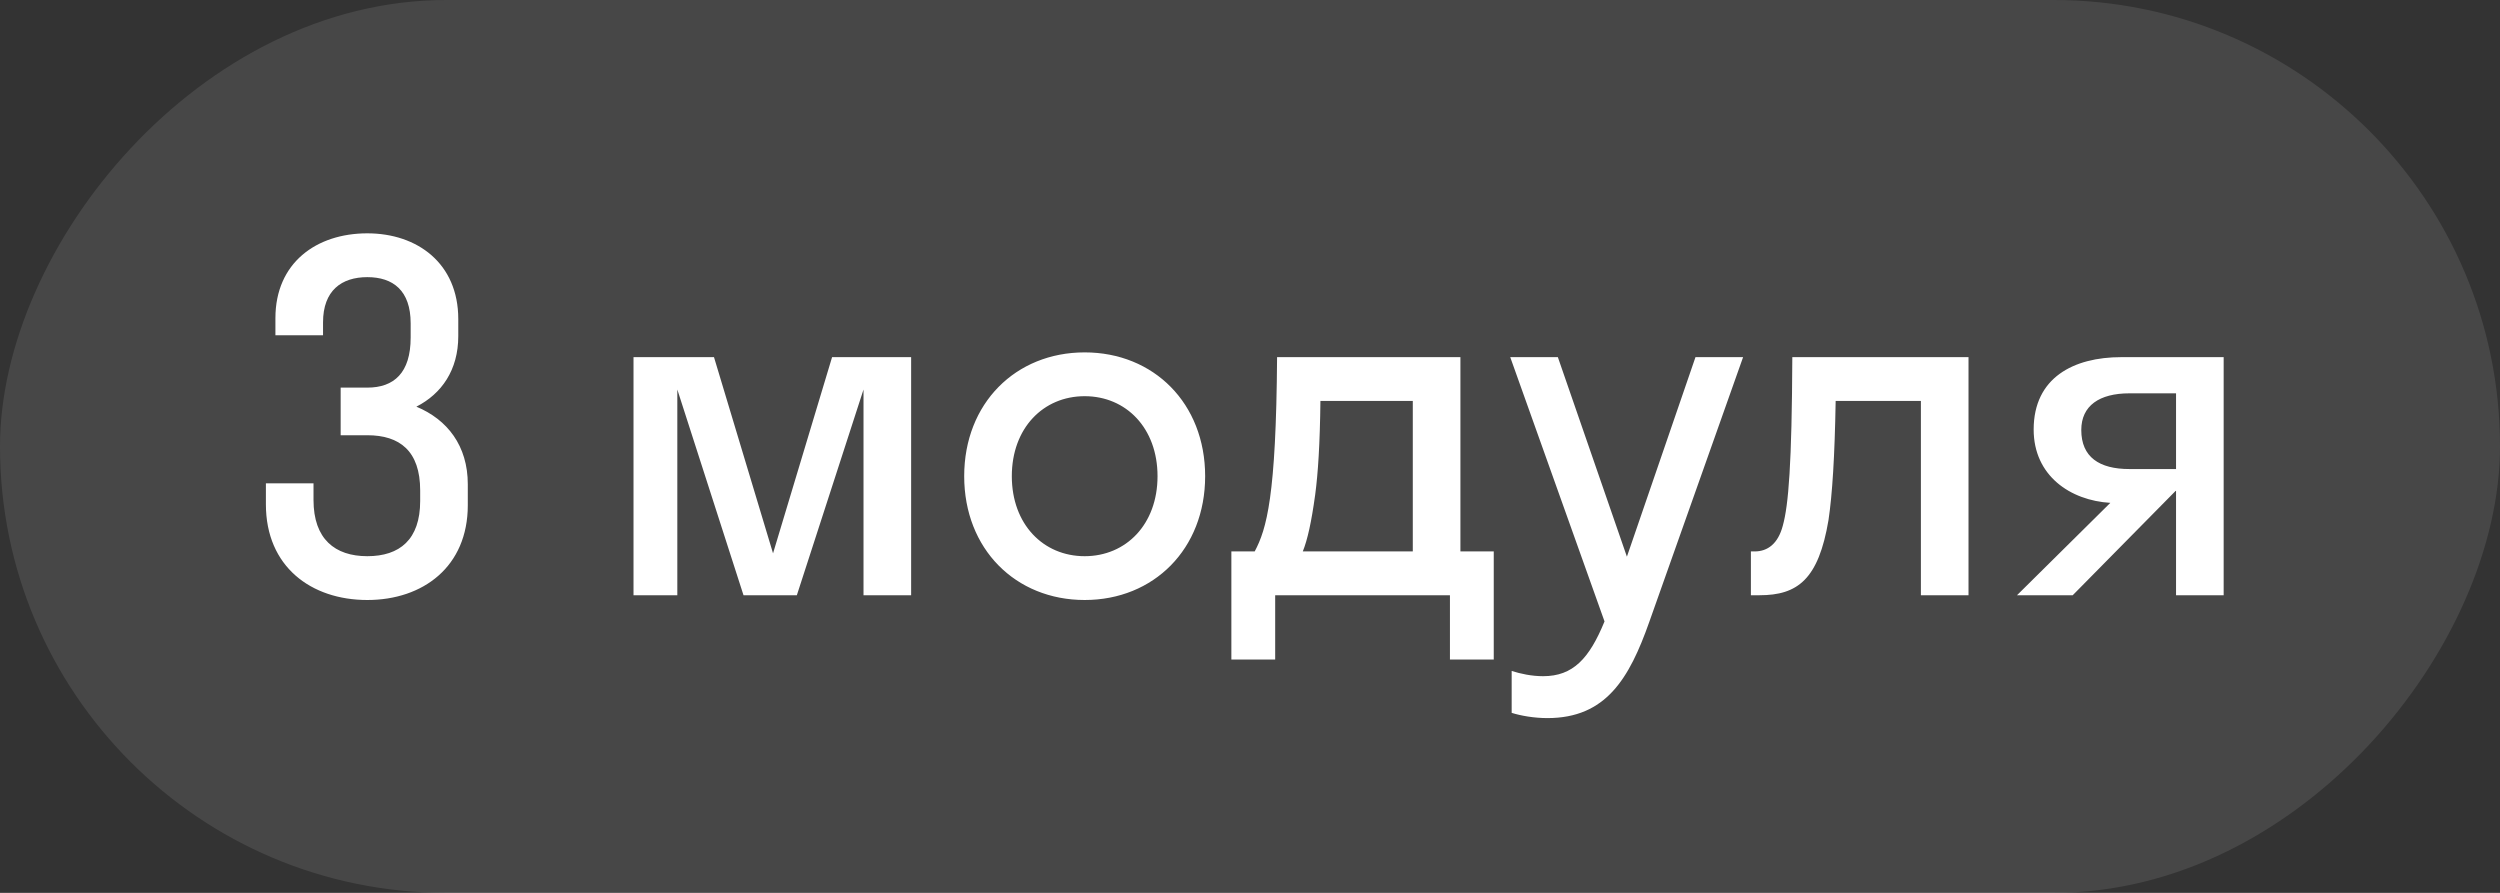
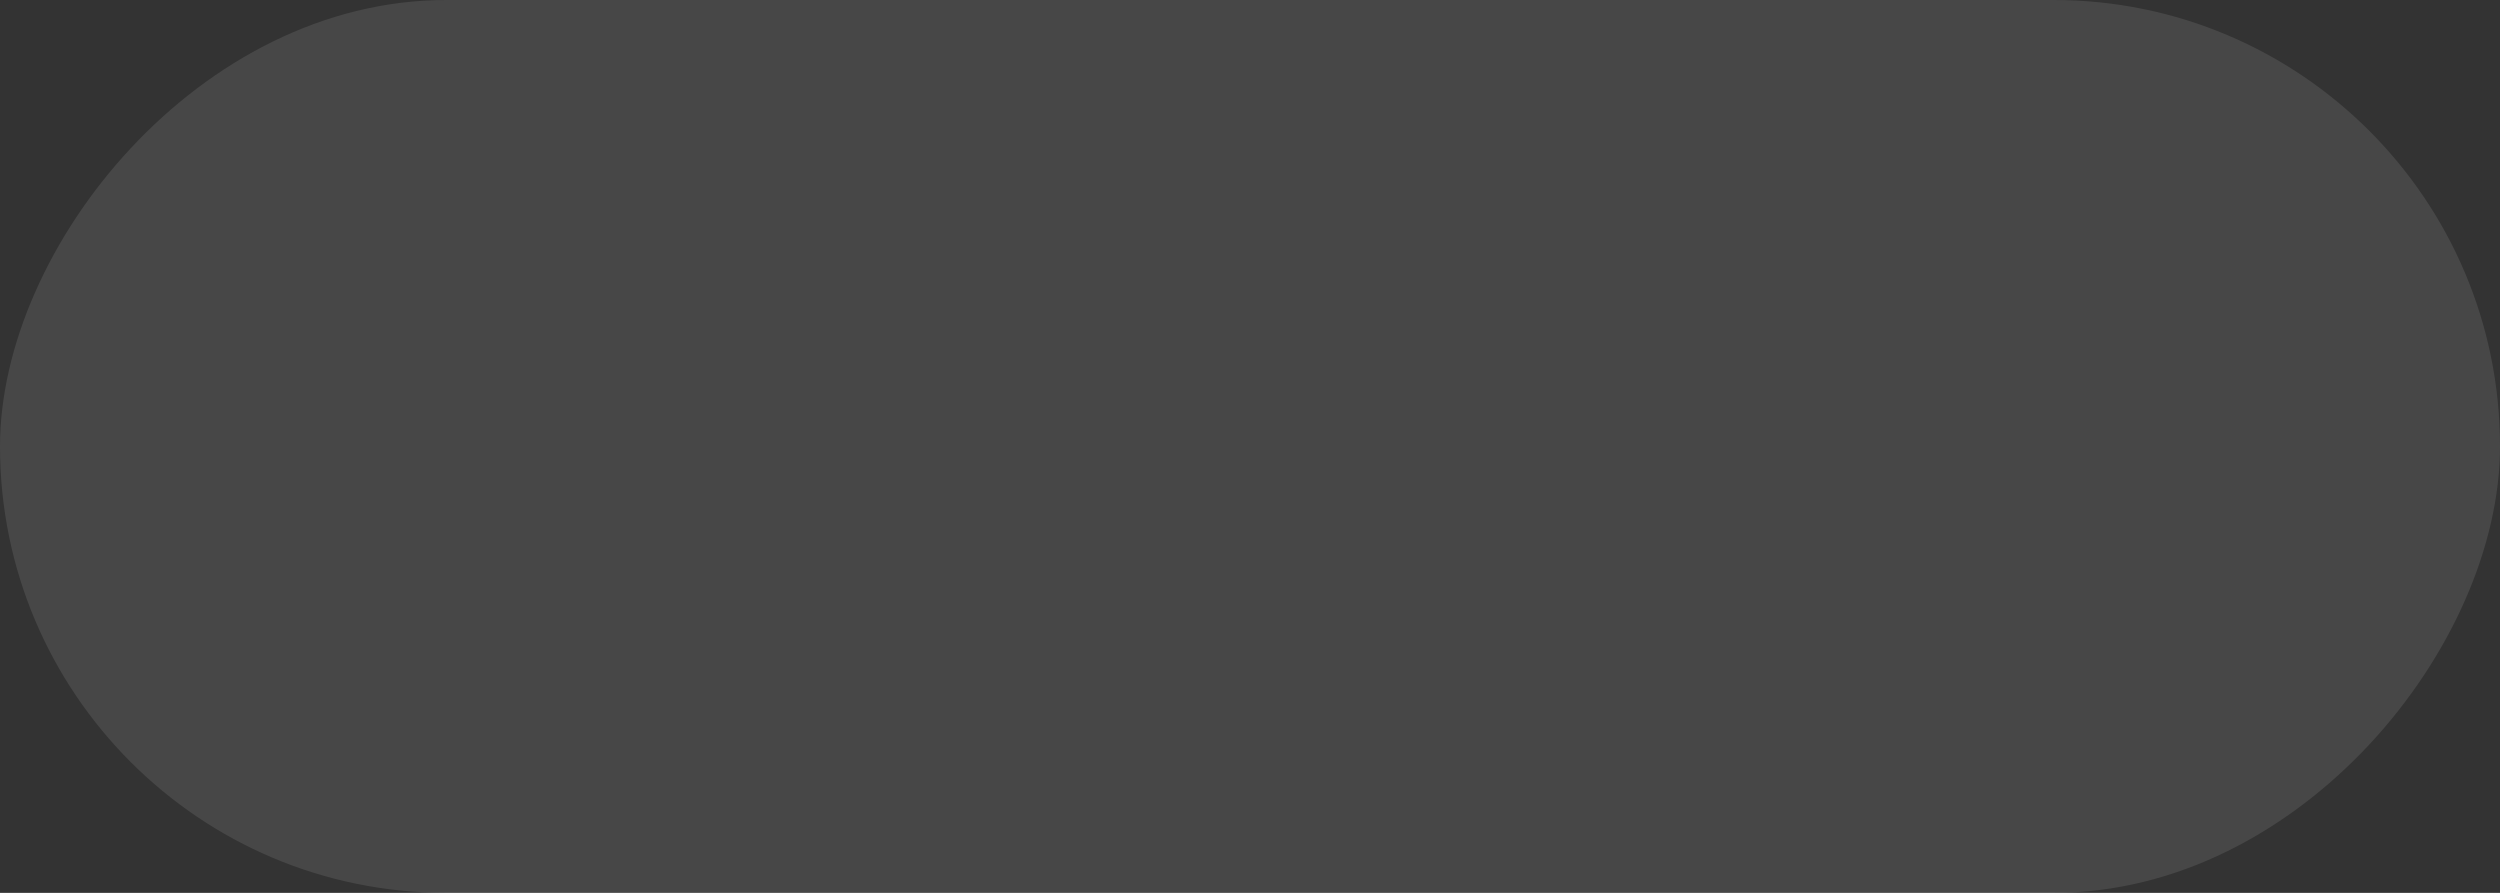
<svg xmlns="http://www.w3.org/2000/svg" width="84" height="30" viewBox="0 0 84 30" fill="none">
  <rect x="0" y="0" width="84" height="30" fill="#333333" stroke="none" />
  <rect width="84" height="30" rx="15" transform="matrix(-1 8.74228e-08 8.74228e-08 1 84 0)" fill="white" fill-opacity="0.1" />
-   <path d="M12.342 14.624L11.446 14.624L11.446 13.024L12.342 13.024C13.238 13.024 13.798 12.528 13.798 11.344L13.798 10.864C13.798 9.76 13.206 9.312 12.342 9.312C11.478 9.312 10.854 9.76 10.854 10.832L10.854 11.264L9.254 11.264L9.254 10.688C9.254 8.832 10.63 7.84 12.342 7.84C14.022 7.84 15.398 8.848 15.398 10.72L15.398 11.296C15.398 12.432 14.838 13.232 13.99 13.664C15.03 14.096 15.718 14.976 15.718 16.272L15.718 16.976C15.718 19.04 14.214 20.16 12.342 20.16C10.454 20.16 8.934 19.04 8.934 16.944L8.934 16.24L10.534 16.24L10.534 16.8C10.534 18.112 11.254 18.688 12.342 18.688C13.43 18.688 14.118 18.128 14.118 16.832L14.118 16.48C14.118 15.152 13.43 14.624 12.342 14.624ZM26.774 20L24.982 20L22.758 13.088L22.758 20L21.286 20L21.286 12L23.99 12L25.974 18.592L27.958 12L30.614 12L30.614 20L29.014 20L29.014 13.088L26.774 20ZM36.445 20.16C34.125 20.16 32.397 18.448 32.397 16C32.397 13.552 34.125 11.84 36.445 11.84C38.765 11.84 40.493 13.552 40.493 16C40.493 18.448 38.765 20.16 36.445 20.16ZM36.445 18.688C37.837 18.688 38.893 17.616 38.893 16C38.893 14.384 37.837 13.312 36.445 13.312C35.053 13.312 33.997 14.384 33.997 16C33.997 17.616 35.053 18.688 36.445 18.688ZM41.374 18.528L42.158 18.528C42.558 17.776 42.878 16.688 42.91 12L49.07 12L49.07 18.528L50.19 18.528L50.19 22.16L48.718 22.16L48.718 20L42.846 20L42.846 22.16L41.374 22.16L41.374 18.528ZM44.19 16.624C44.062 17.552 43.934 18.128 43.774 18.528L47.47 18.528L47.47 13.472L44.366 13.472C44.35 14.912 44.286 15.904 44.19 16.624ZM55.416 20.896C54.744 22.8 53.96 24.128 51.992 24.128C51.544 24.128 51.096 24.048 50.792 23.952L50.792 22.544C51.096 22.64 51.464 22.72 51.848 22.72C52.856 22.72 53.4 22.128 53.912 20.88L50.744 12L52.344 12L54.664 18.704L56.968 12L58.568 12L55.416 20.896ZM66.142 20L64.542 20L64.542 13.472L61.678 13.472C61.646 15.344 61.566 16.608 61.438 17.472C61.102 19.472 60.398 20 59.118 20L58.83 20L58.83 18.528L58.958 18.528C59.39 18.528 59.742 18.272 59.902 17.664C60.094 16.976 60.206 15.6 60.222 12L66.142 12L66.142 20ZM68.331 14.432C68.331 12.688 69.675 12 71.275 12L74.715 12L74.715 20L73.115 20L73.115 16.496L73.099 16.496L69.643 20L67.771 20L70.907 16.896C69.563 16.816 68.331 15.984 68.331 14.432ZM71.547 15.76L73.115 15.76L73.115 13.216L71.547 13.216C70.539 13.216 69.931 13.632 69.931 14.448C69.931 15.36 70.539 15.76 71.547 15.76Z" fill="white" />
</svg>